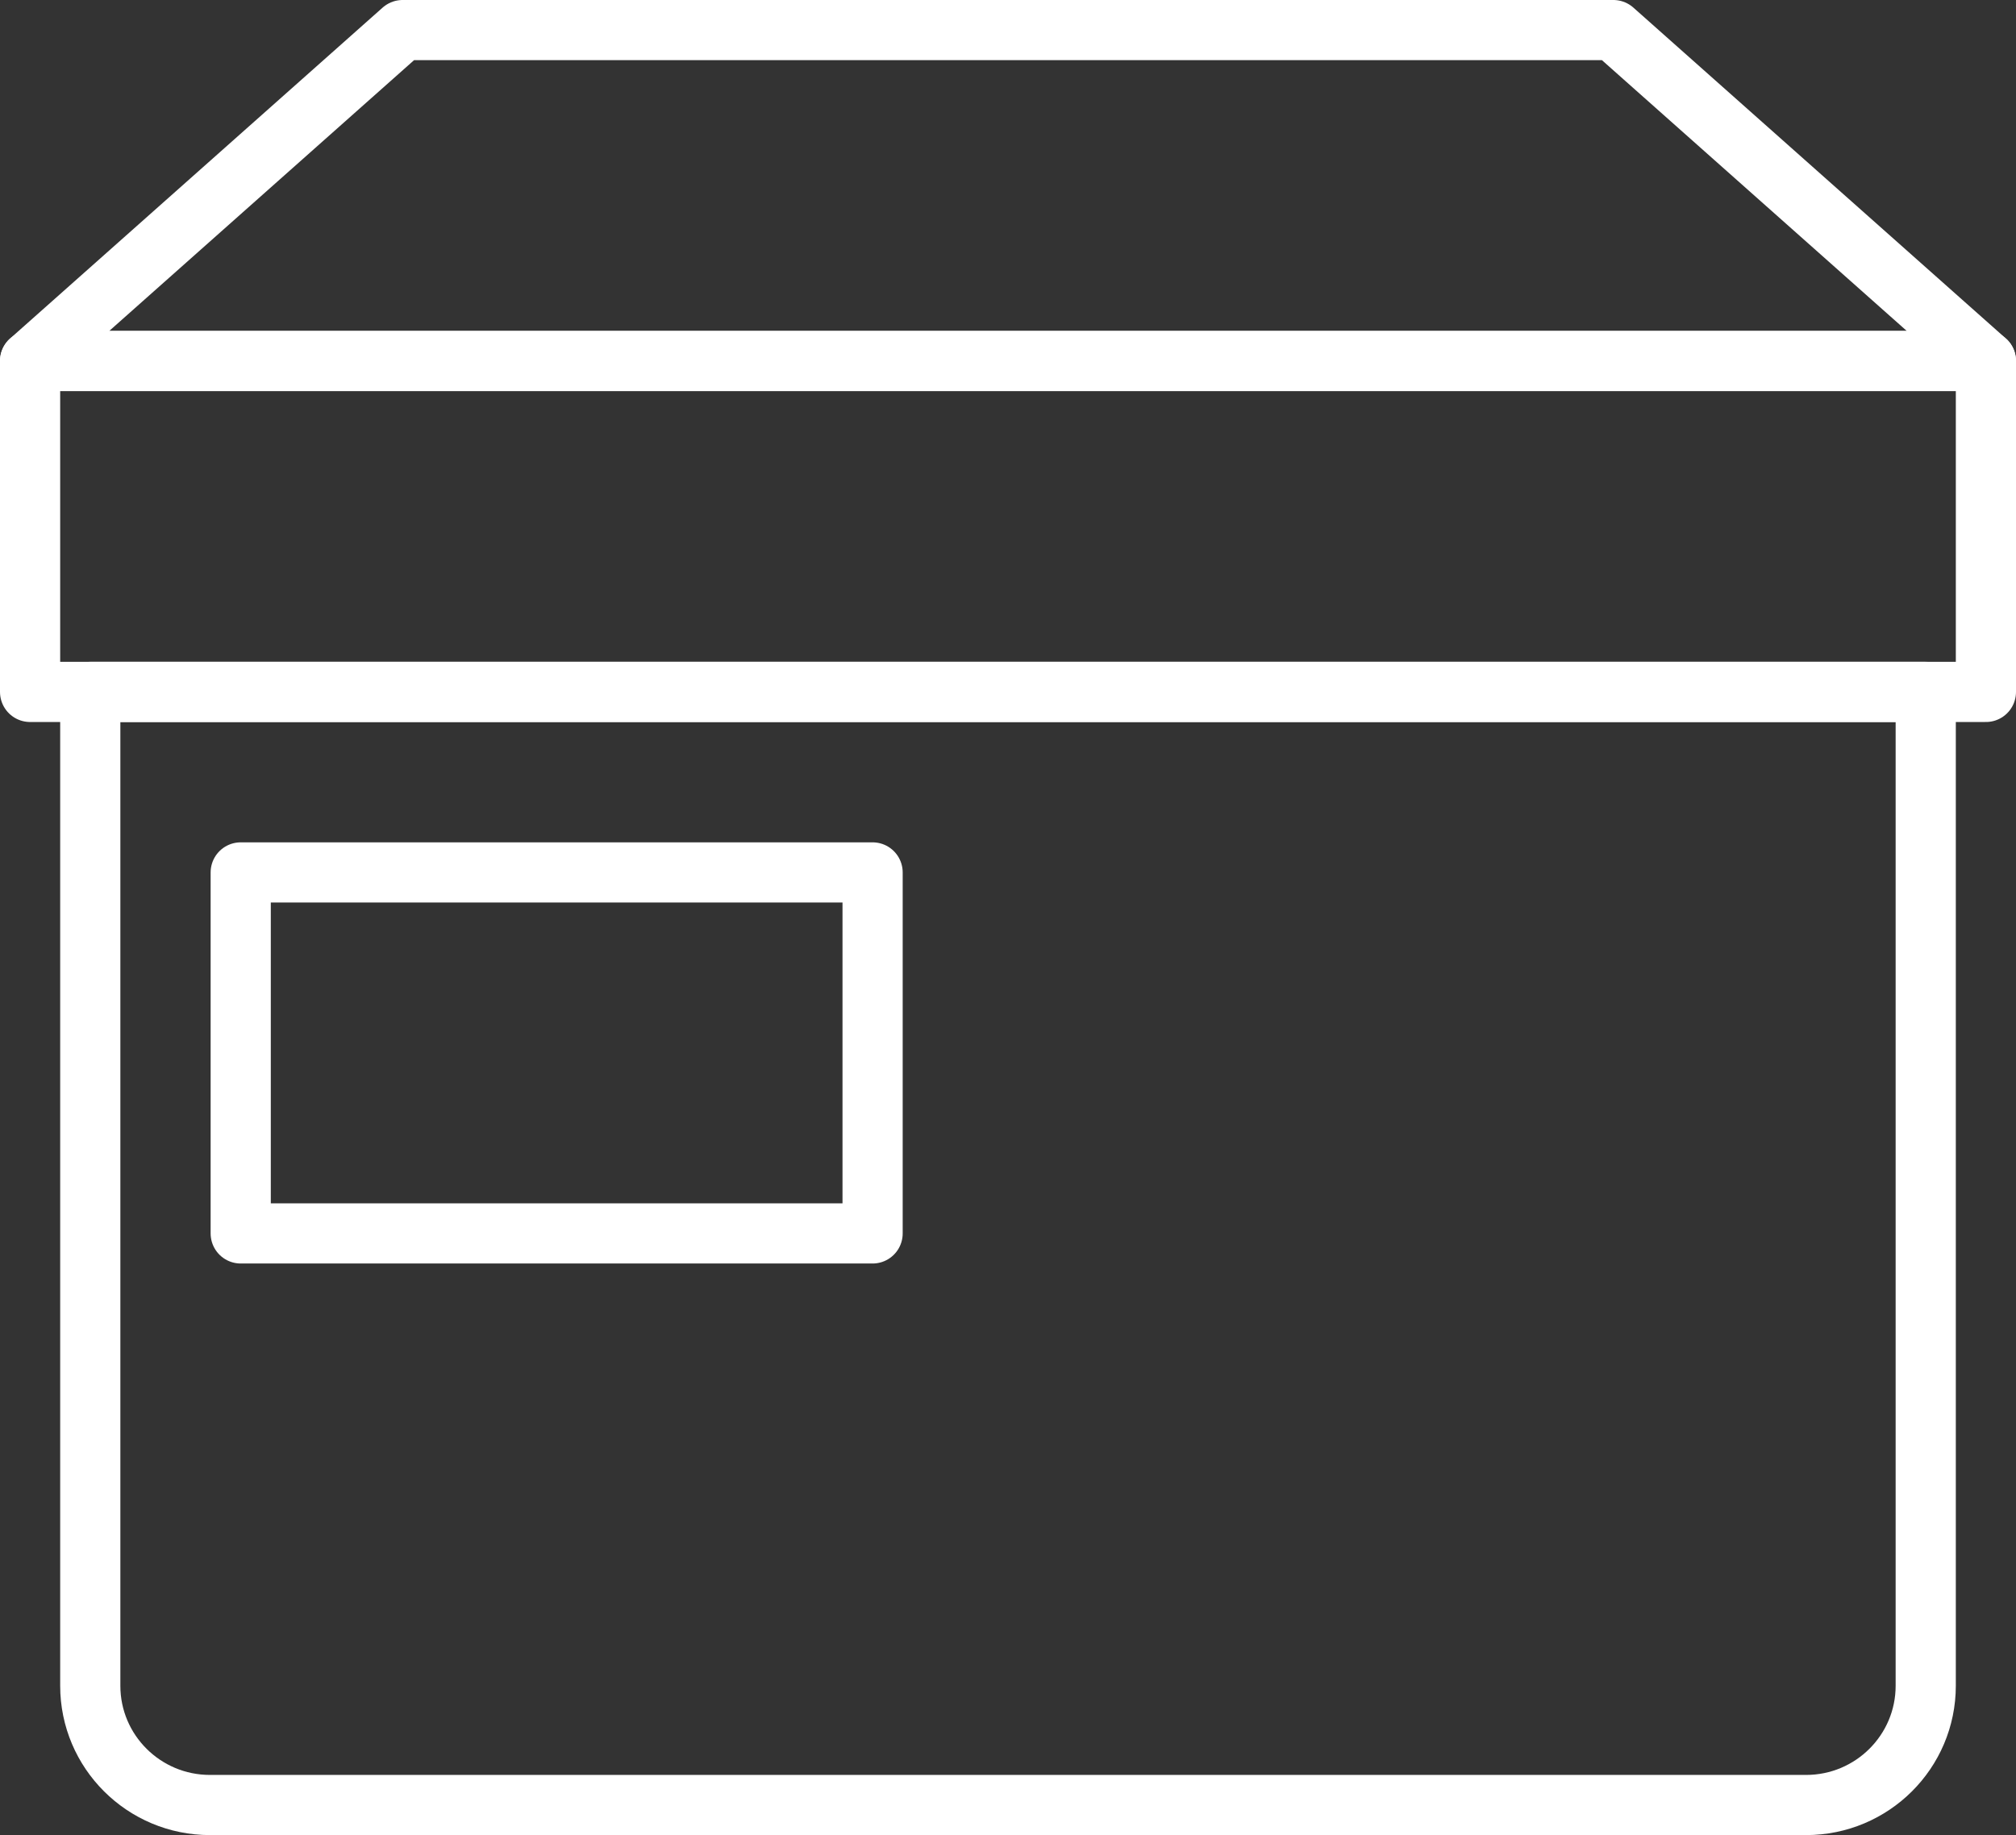
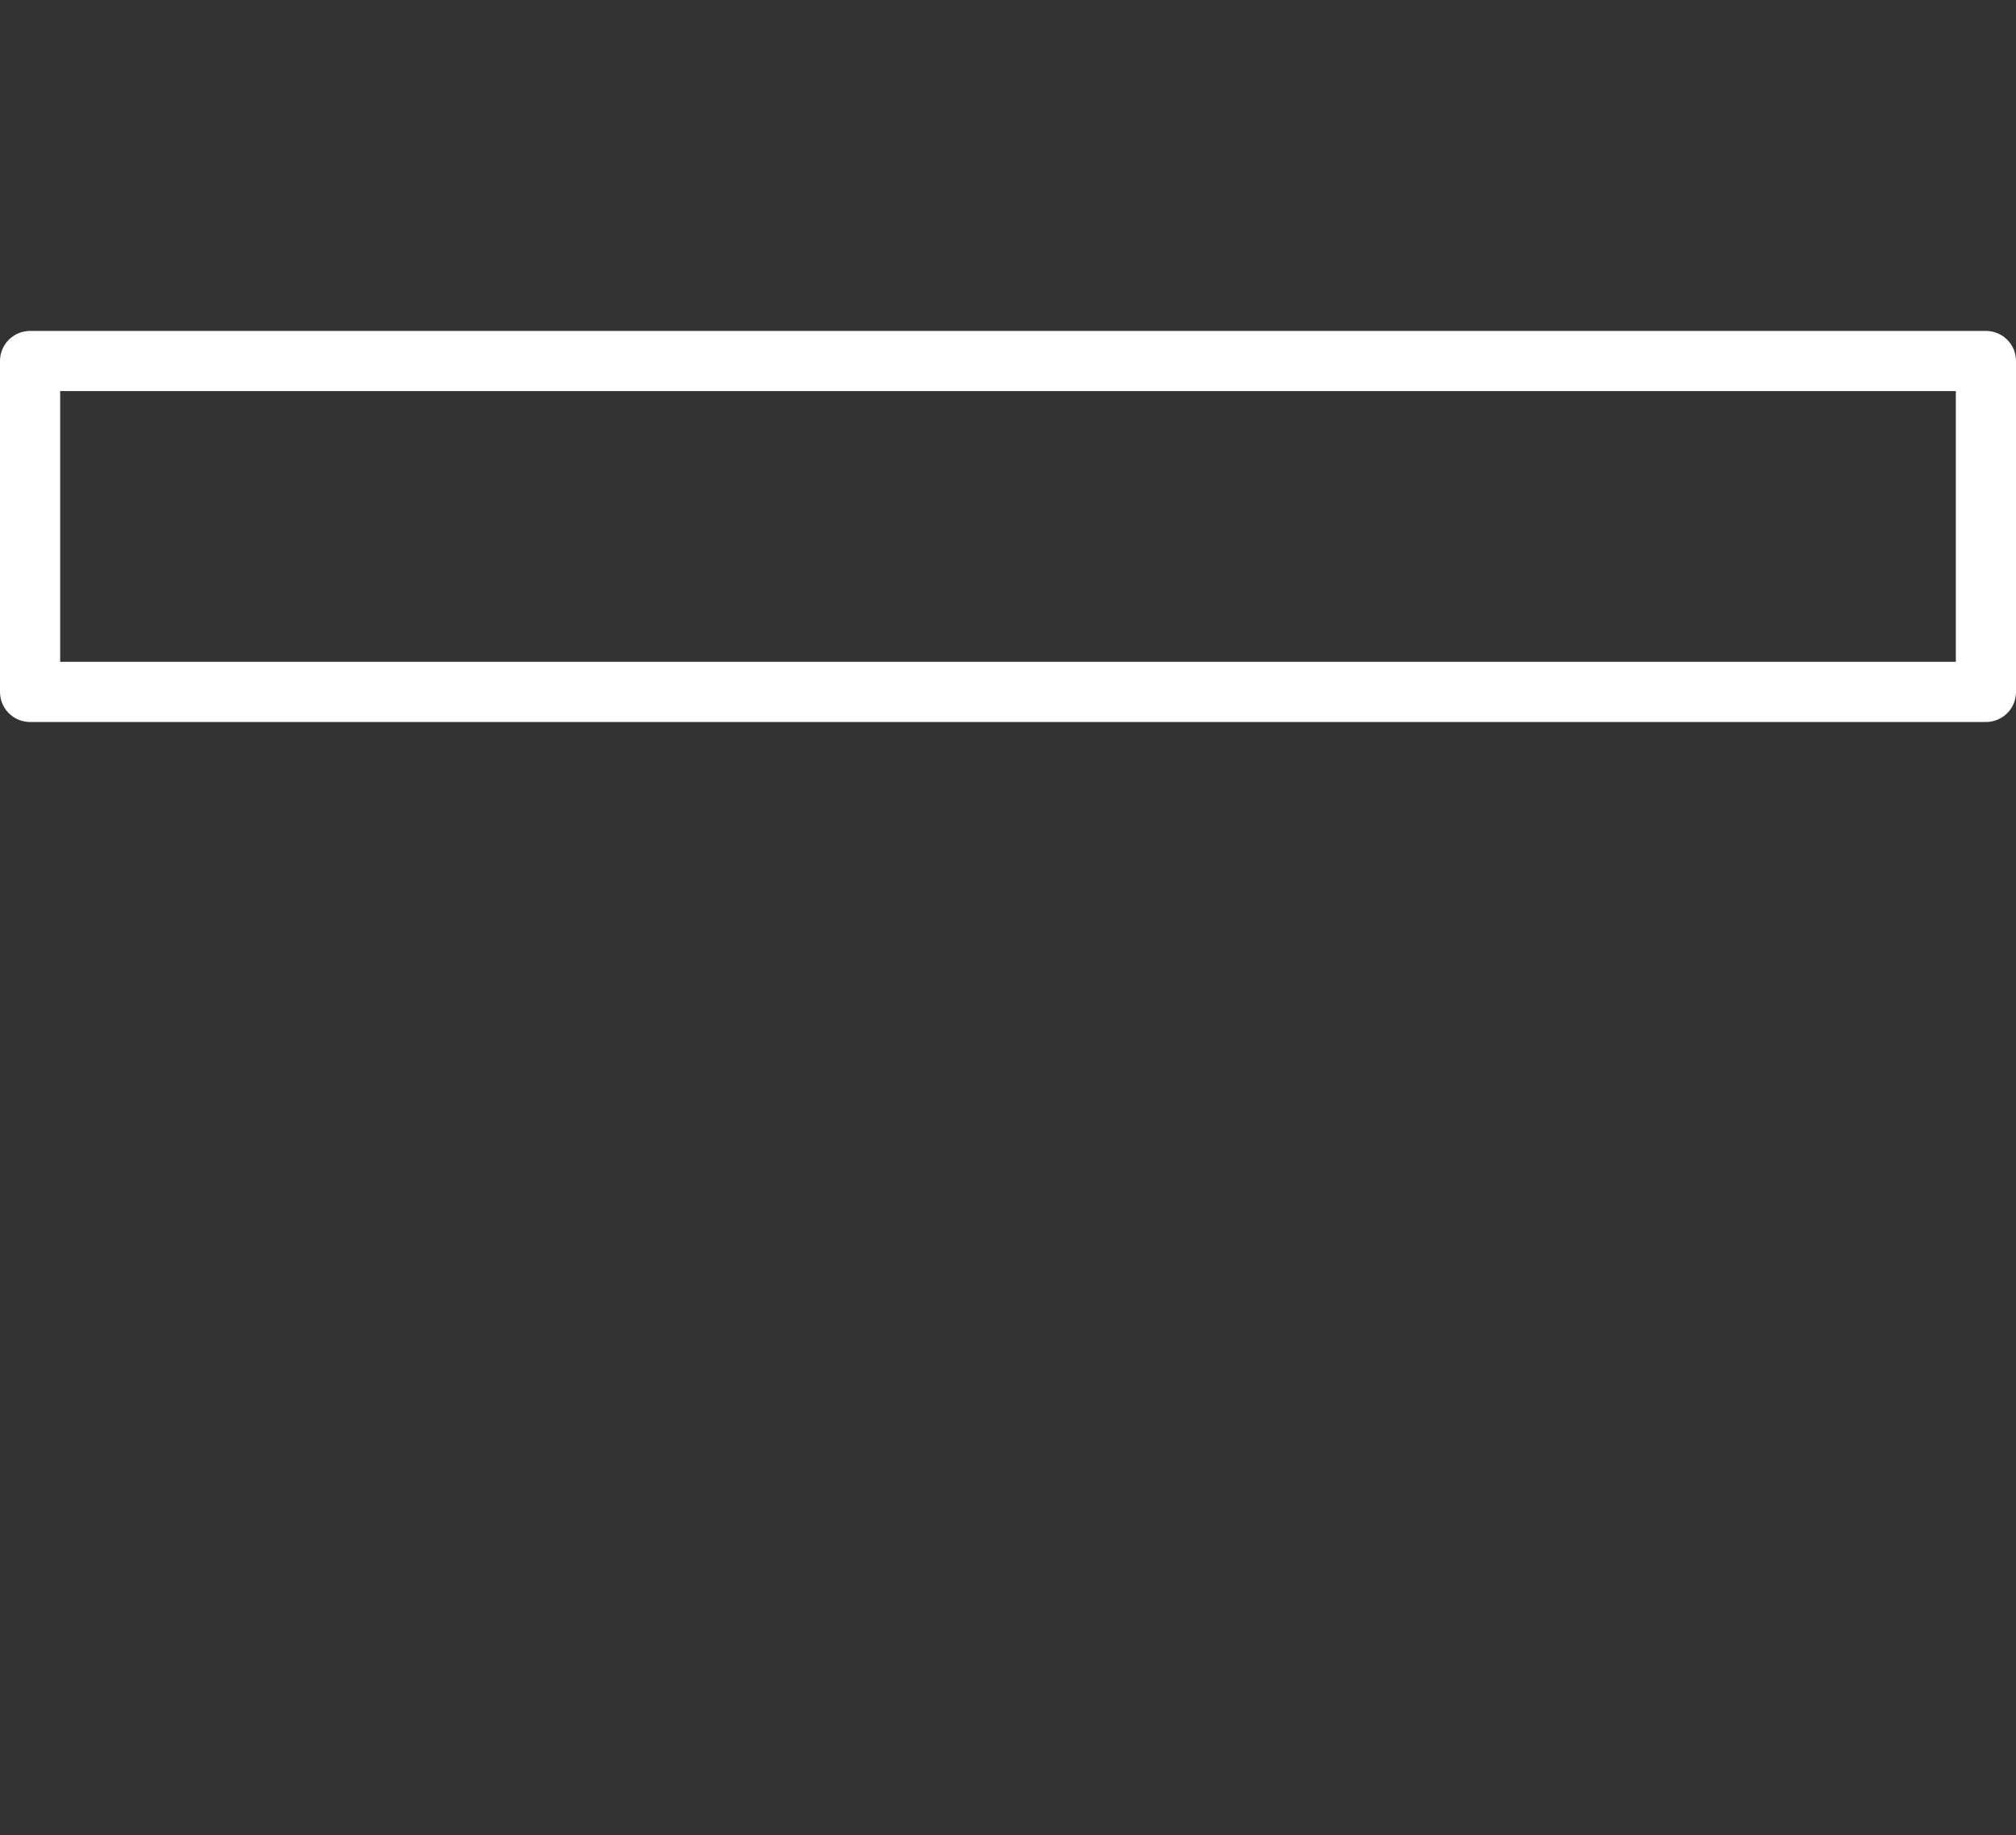
<svg xmlns="http://www.w3.org/2000/svg" height="61" version="1.1" viewBox="0 0 67 61" width="67">
  <rect x="0" y="0" width="67" height="61" fill="#333333" stroke="none" />
  <title>9516F8A1-25E8-4567-B772-9460586869D0</title>
  <desc>Created with sketchtool.</desc>
  <g fill="none" fill-rule="evenodd" id="Page-1" stroke="none" stroke-linecap="round" stroke-linejoin="round" stroke-width="1">
    <g id="HP---IXDv2" stroke="#FFFFFF" stroke-width="2" transform="translate(-687, -4055)">
      <g id="Tips-ToolTip-Copy" transform="translate(521, 3933)">
        <g id="DirectUSA-Icon" transform="translate(167, 122.786)">
-           <path d="M63,22.214 L2,22.214 L2,55.25 C2,57.438 3.78,59.214 5.978,59.214 L59.022,59.214 C61.22,59.214 63,57.438 63,55.25 L63,22.214 Z" id="Stroke-1622" />
-           <polygon id="Stroke-1624" points="65 11.214 52.619 0.214 12.381 0.214 0 11.214" />
          <polygon id="Stroke-1626-Copy-2" points="0 22.214 65 22.214 65 11.214 0 11.214" />
-           <polygon id="Stroke-1626-Copy-3" points="7 40.214 28 40.214 28 28.214 7 28.214" />
        </g>
      </g>
    </g>
  </g>
</svg>